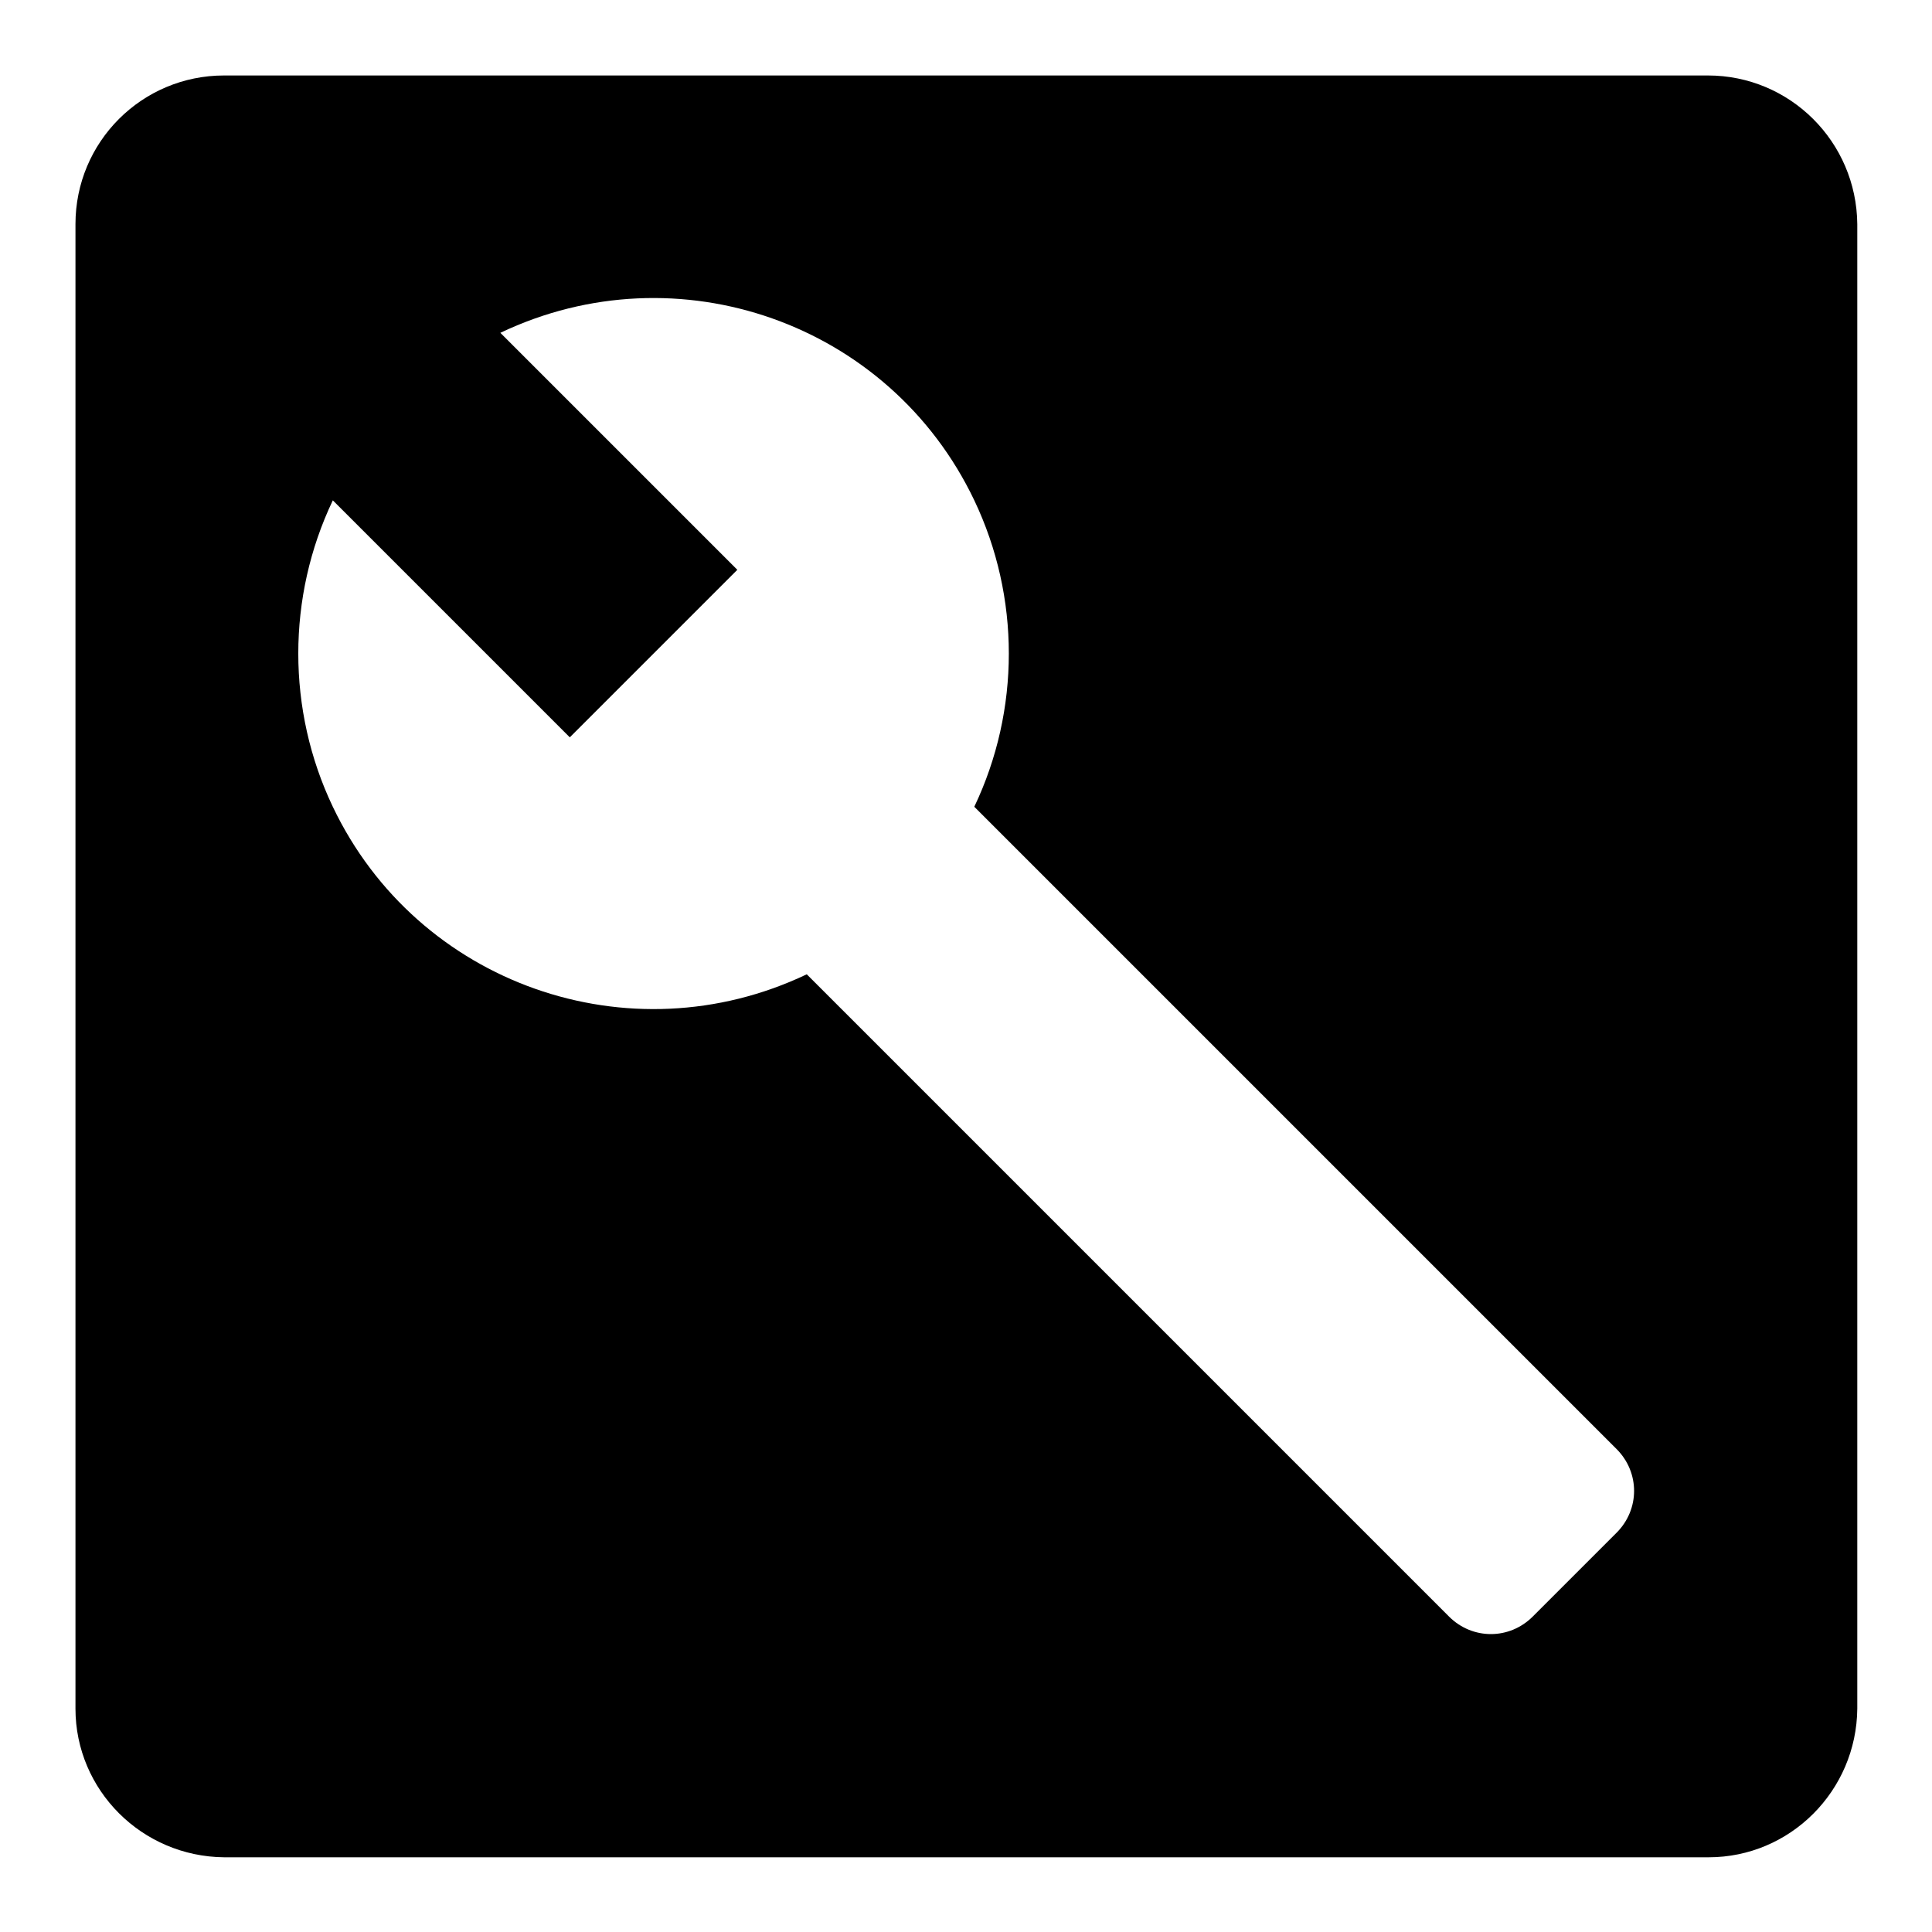
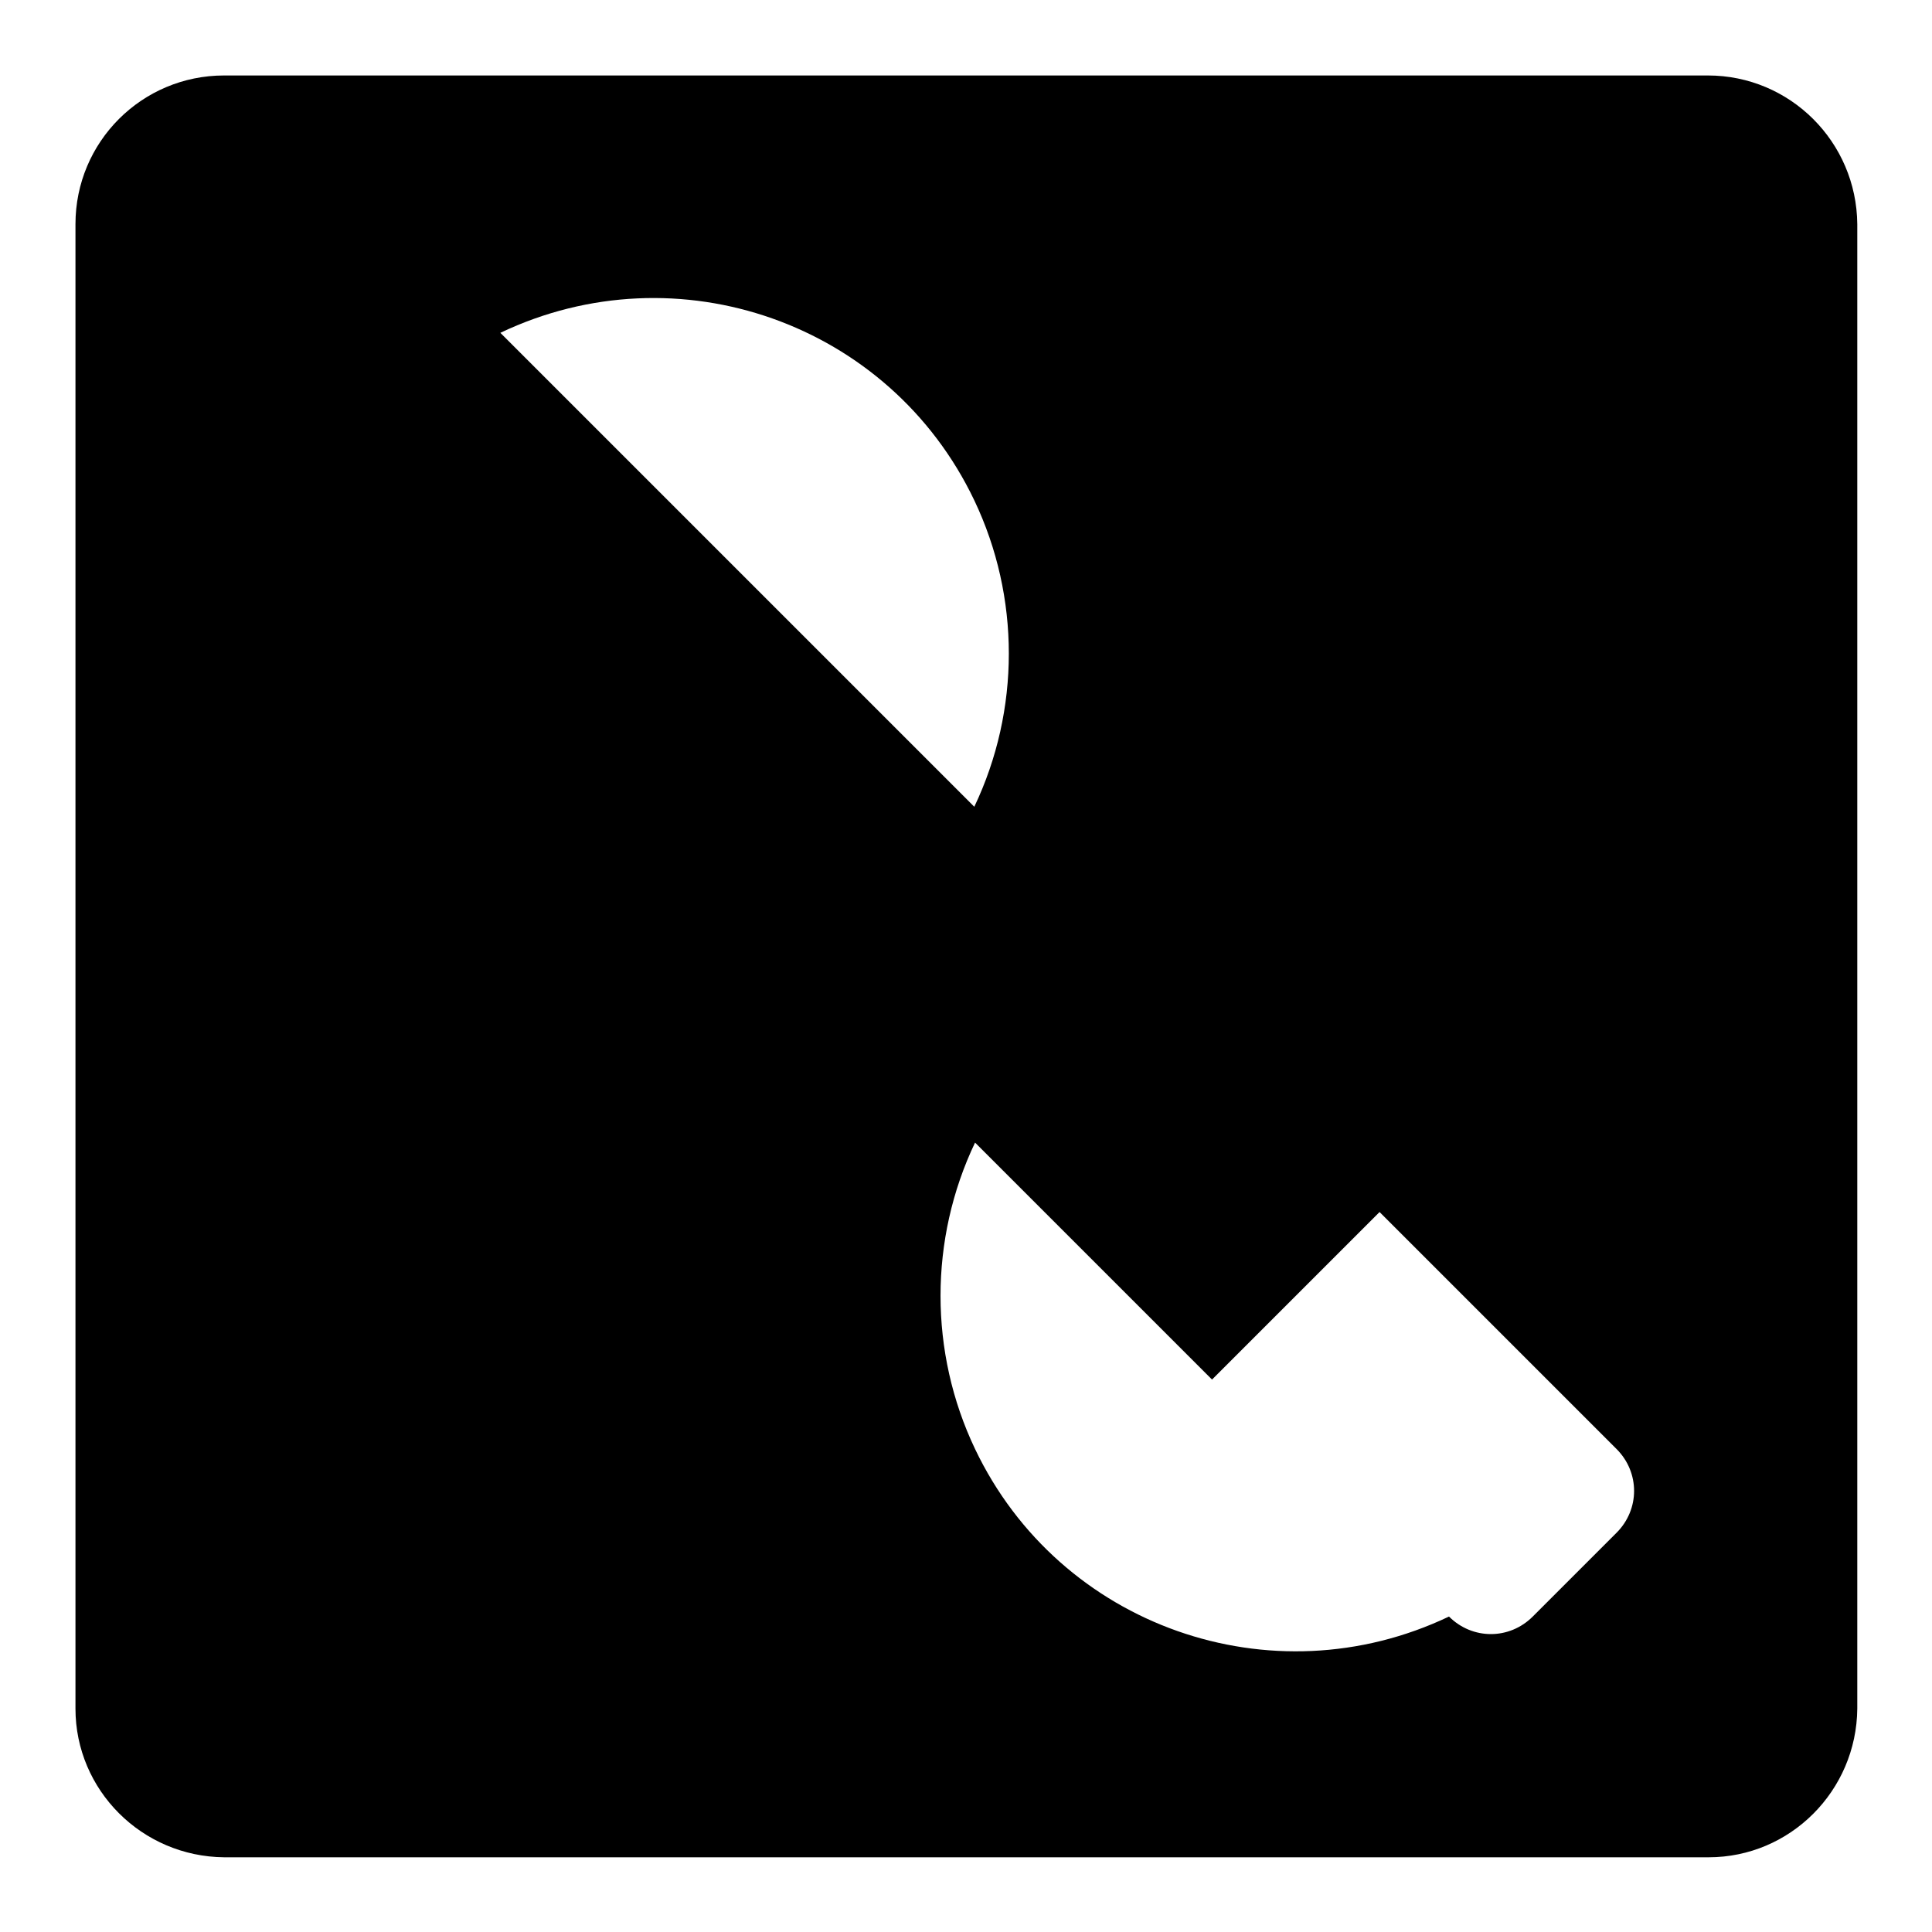
<svg xmlns="http://www.w3.org/2000/svg" version="1.1" x="0px" y="0px" viewBox="0 0 256 256" enable-background="new 0 0 256 256" xml:space="preserve">
  <g>
-     <path fill="#000000" d="M226.3,10H29.7C18.8,10,10,18.8,10,29.7v196.7c0,10.8,8.8,19.6,19.7,19.7h196.7c10.8,0,19.6-8.8,19.7-19.7 V29.7C246,18.8,237.2,10,226.3,10z M214.2,203.1l-11.1,11.1c-3.1,3.1-8,3.1-11.1,0v0l-85.1-85.1c-23.5,11.2-51.6,1.3-62.8-22.2 c-6.1-12.8-6.1-27.8,0-40.6l31.4,31.4l22.2-22.2L66.3,44.1c23.5-11.2,51.6-1.3,62.8,22.2c6.1,12.8,6.1,27.8,0,40.6l85.1,85.1 C217.3,195.1,217.3,200,214.2,203.1C214.2,203.1,214.2,203.1,214.2,203.1z" />
+     <path fill="#000000" d="M226.3,10H29.7C18.8,10,10,18.8,10,29.7v196.7c0,10.8,8.8,19.6,19.7,19.7h196.7c10.8,0,19.6-8.8,19.7-19.7 V29.7C246,18.8,237.2,10,226.3,10z M214.2,203.1l-11.1,11.1c-3.1,3.1-8,3.1-11.1,0v0c-23.5,11.2-51.6,1.3-62.8-22.2 c-6.1-12.8-6.1-27.8,0-40.6l31.4,31.4l22.2-22.2L66.3,44.1c23.5-11.2,51.6-1.3,62.8,22.2c6.1,12.8,6.1,27.8,0,40.6l85.1,85.1 C217.3,195.1,217.3,200,214.2,203.1C214.2,203.1,214.2,203.1,214.2,203.1z" />
  </g>
</svg>